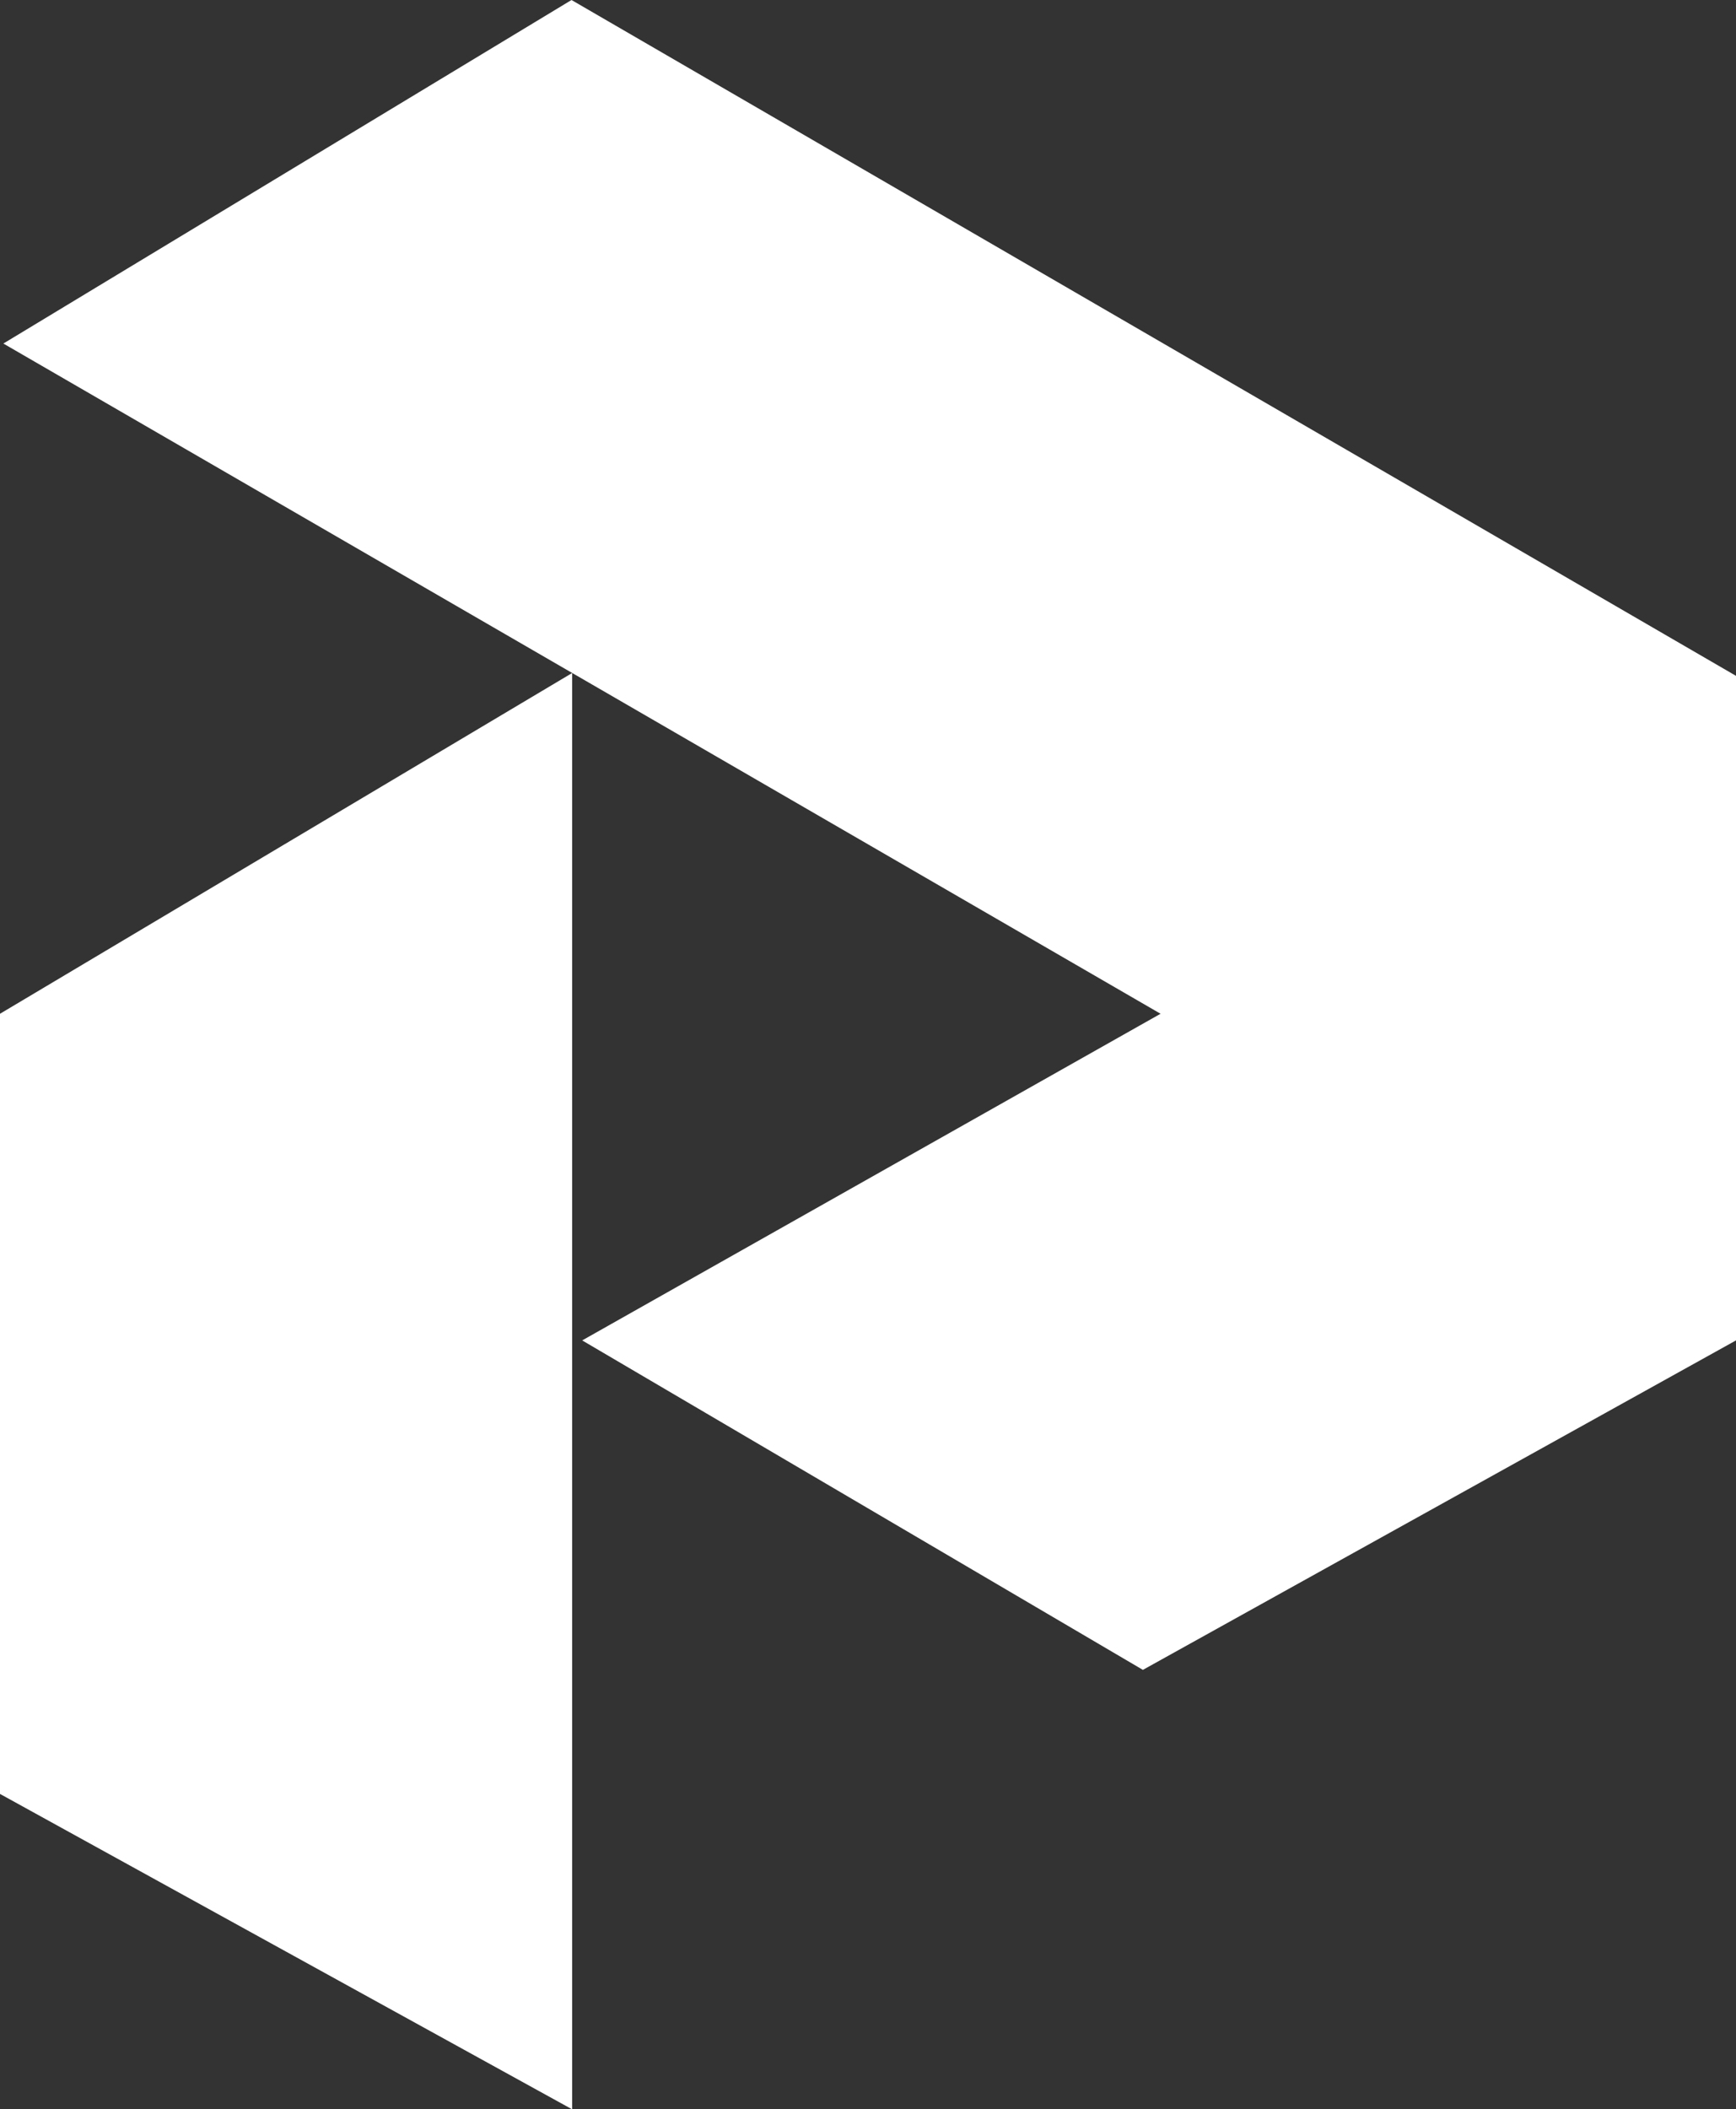
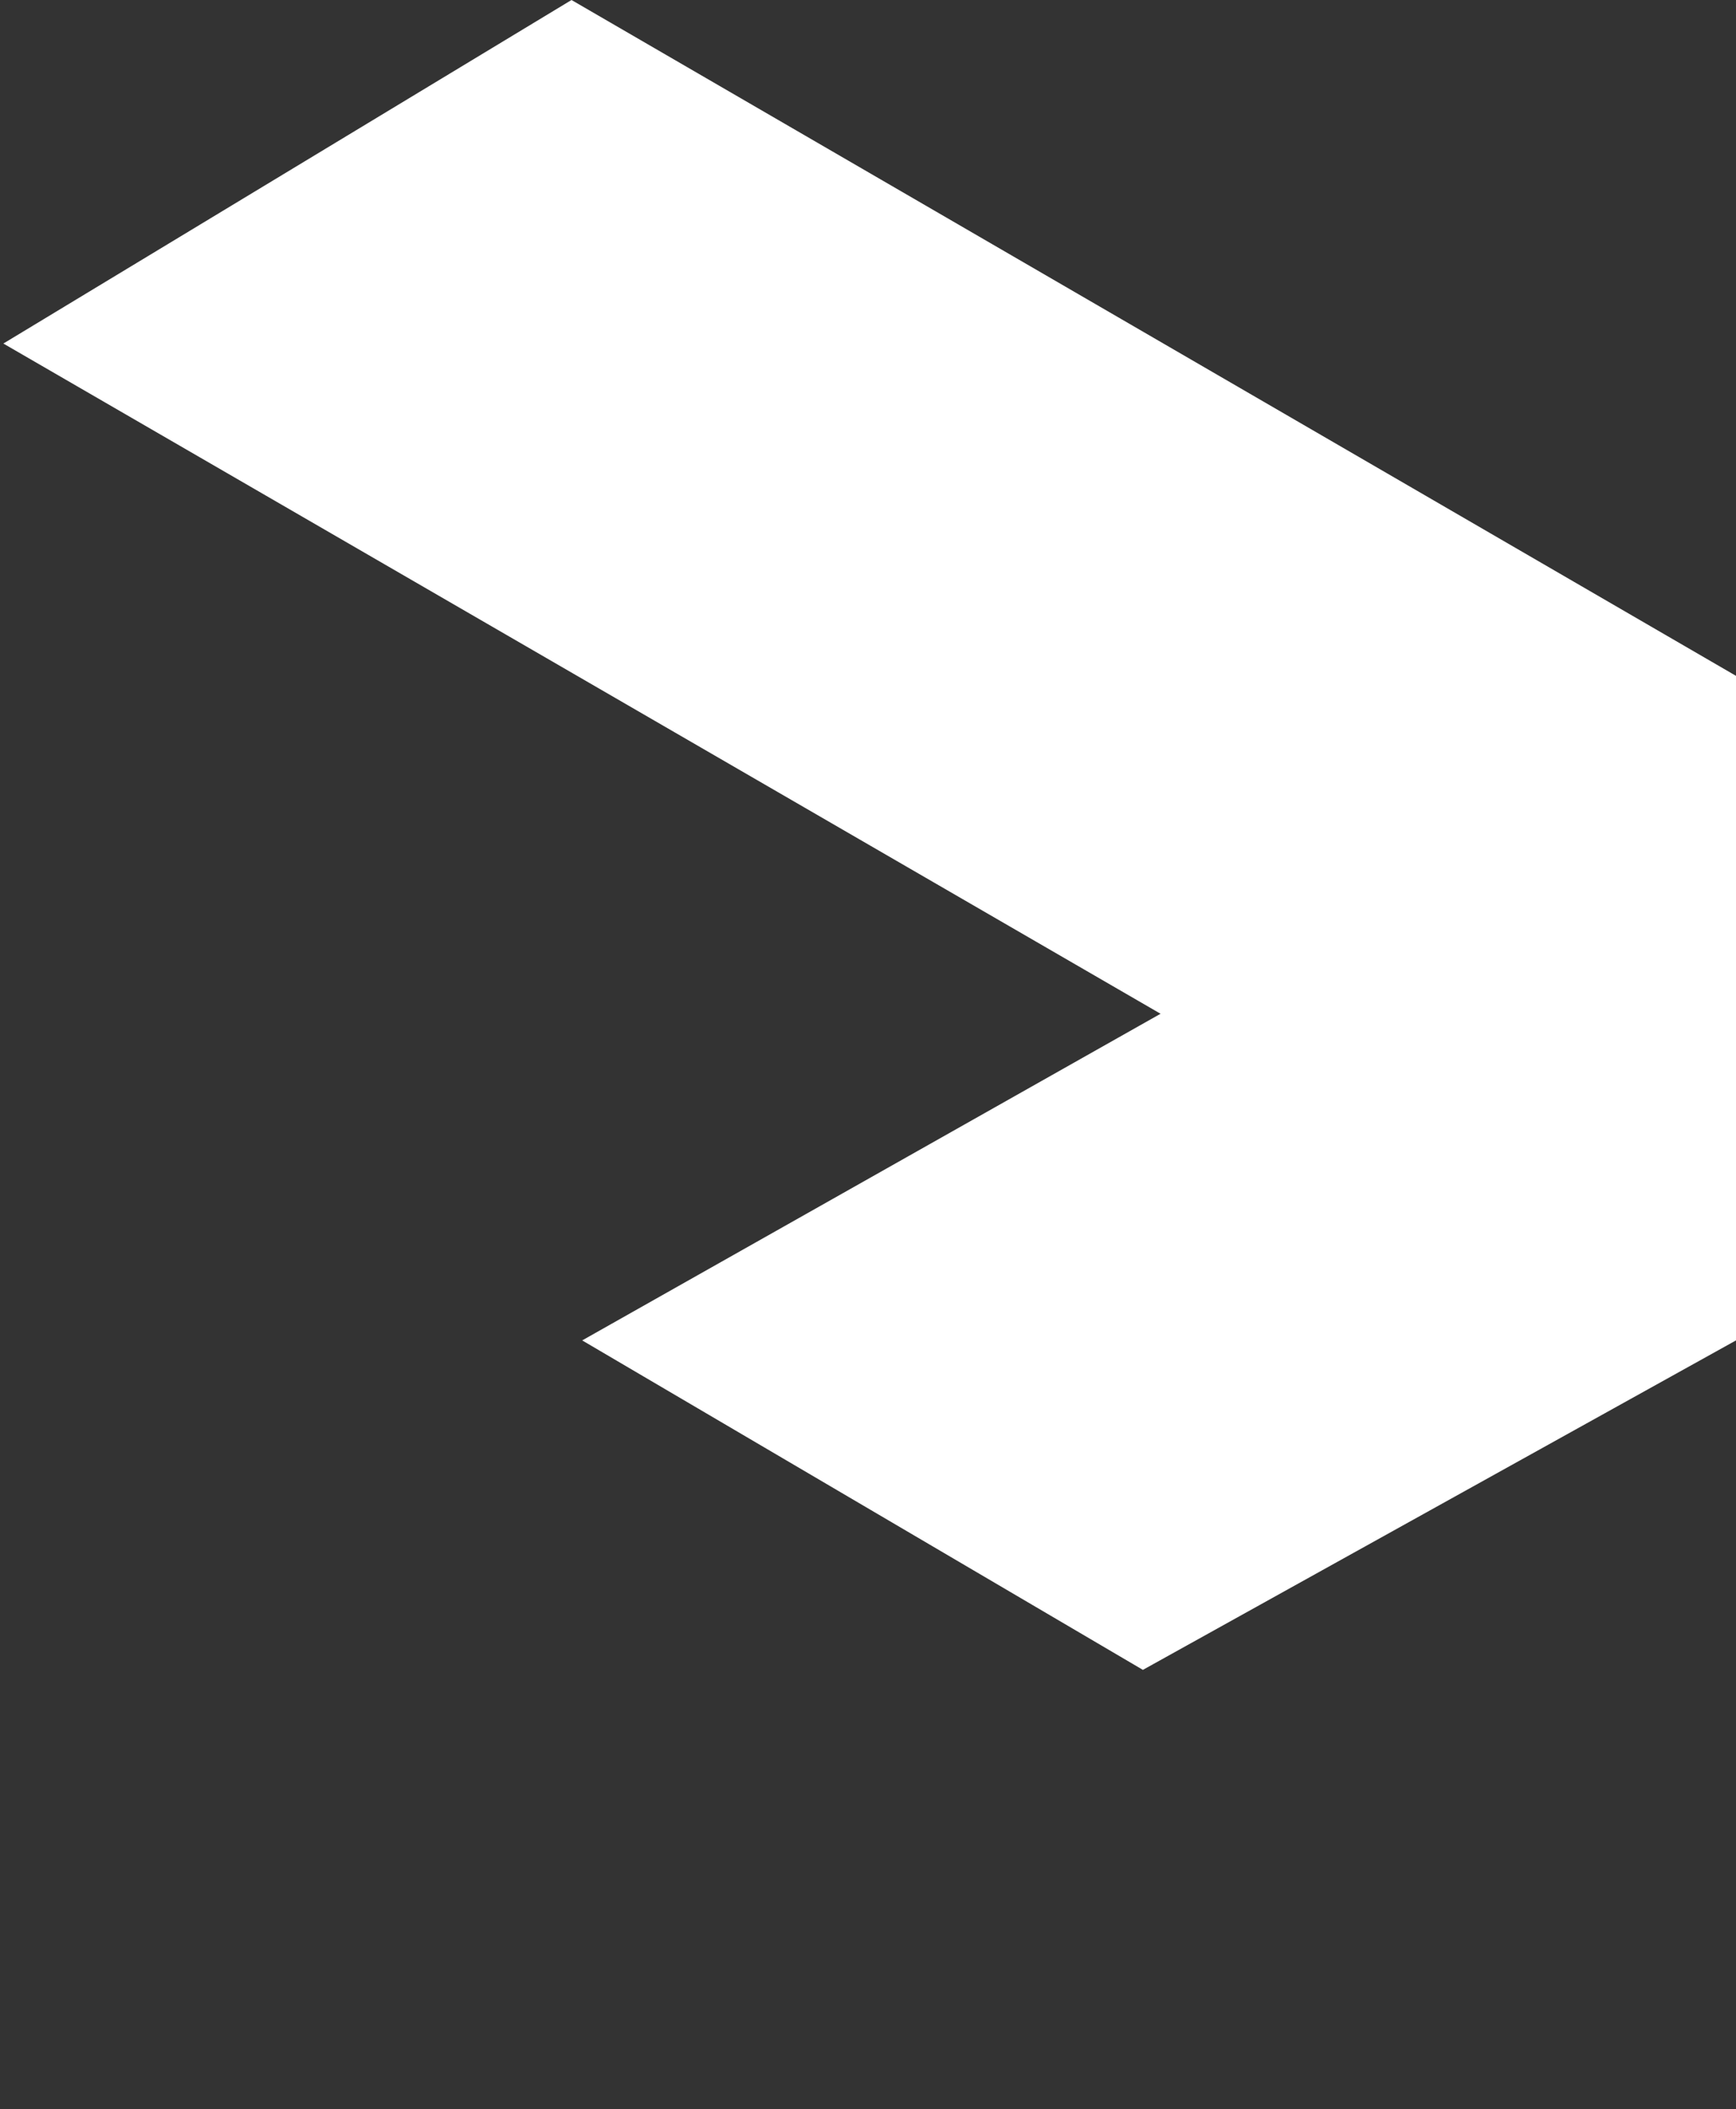
<svg xmlns="http://www.w3.org/2000/svg" version="1.1" id="Layer_1" x="0px" y="0px" width="69.685px" height="84.639px" viewBox="0 0 69.685 84.639" enable-background="new 0 0 69.685 84.639" xml:space="preserve">
  <rect x="0" y="0" width="69.685" height="84.639" fill="#333333" stroke="none" />
  <g>
    <polygon fill="#FFFFFF" points="22.941,0 0.135,13.785 23.01,27.028 46.586,40.678 23.37,53.785 45.877,67.005 69.685,53.785    69.685,27.119  " />
-     <polygon fill="#FFFFFF" points="22.967,84.639 22.967,27.005 0,40.678 0,71.983  " />
  </g>
</svg>